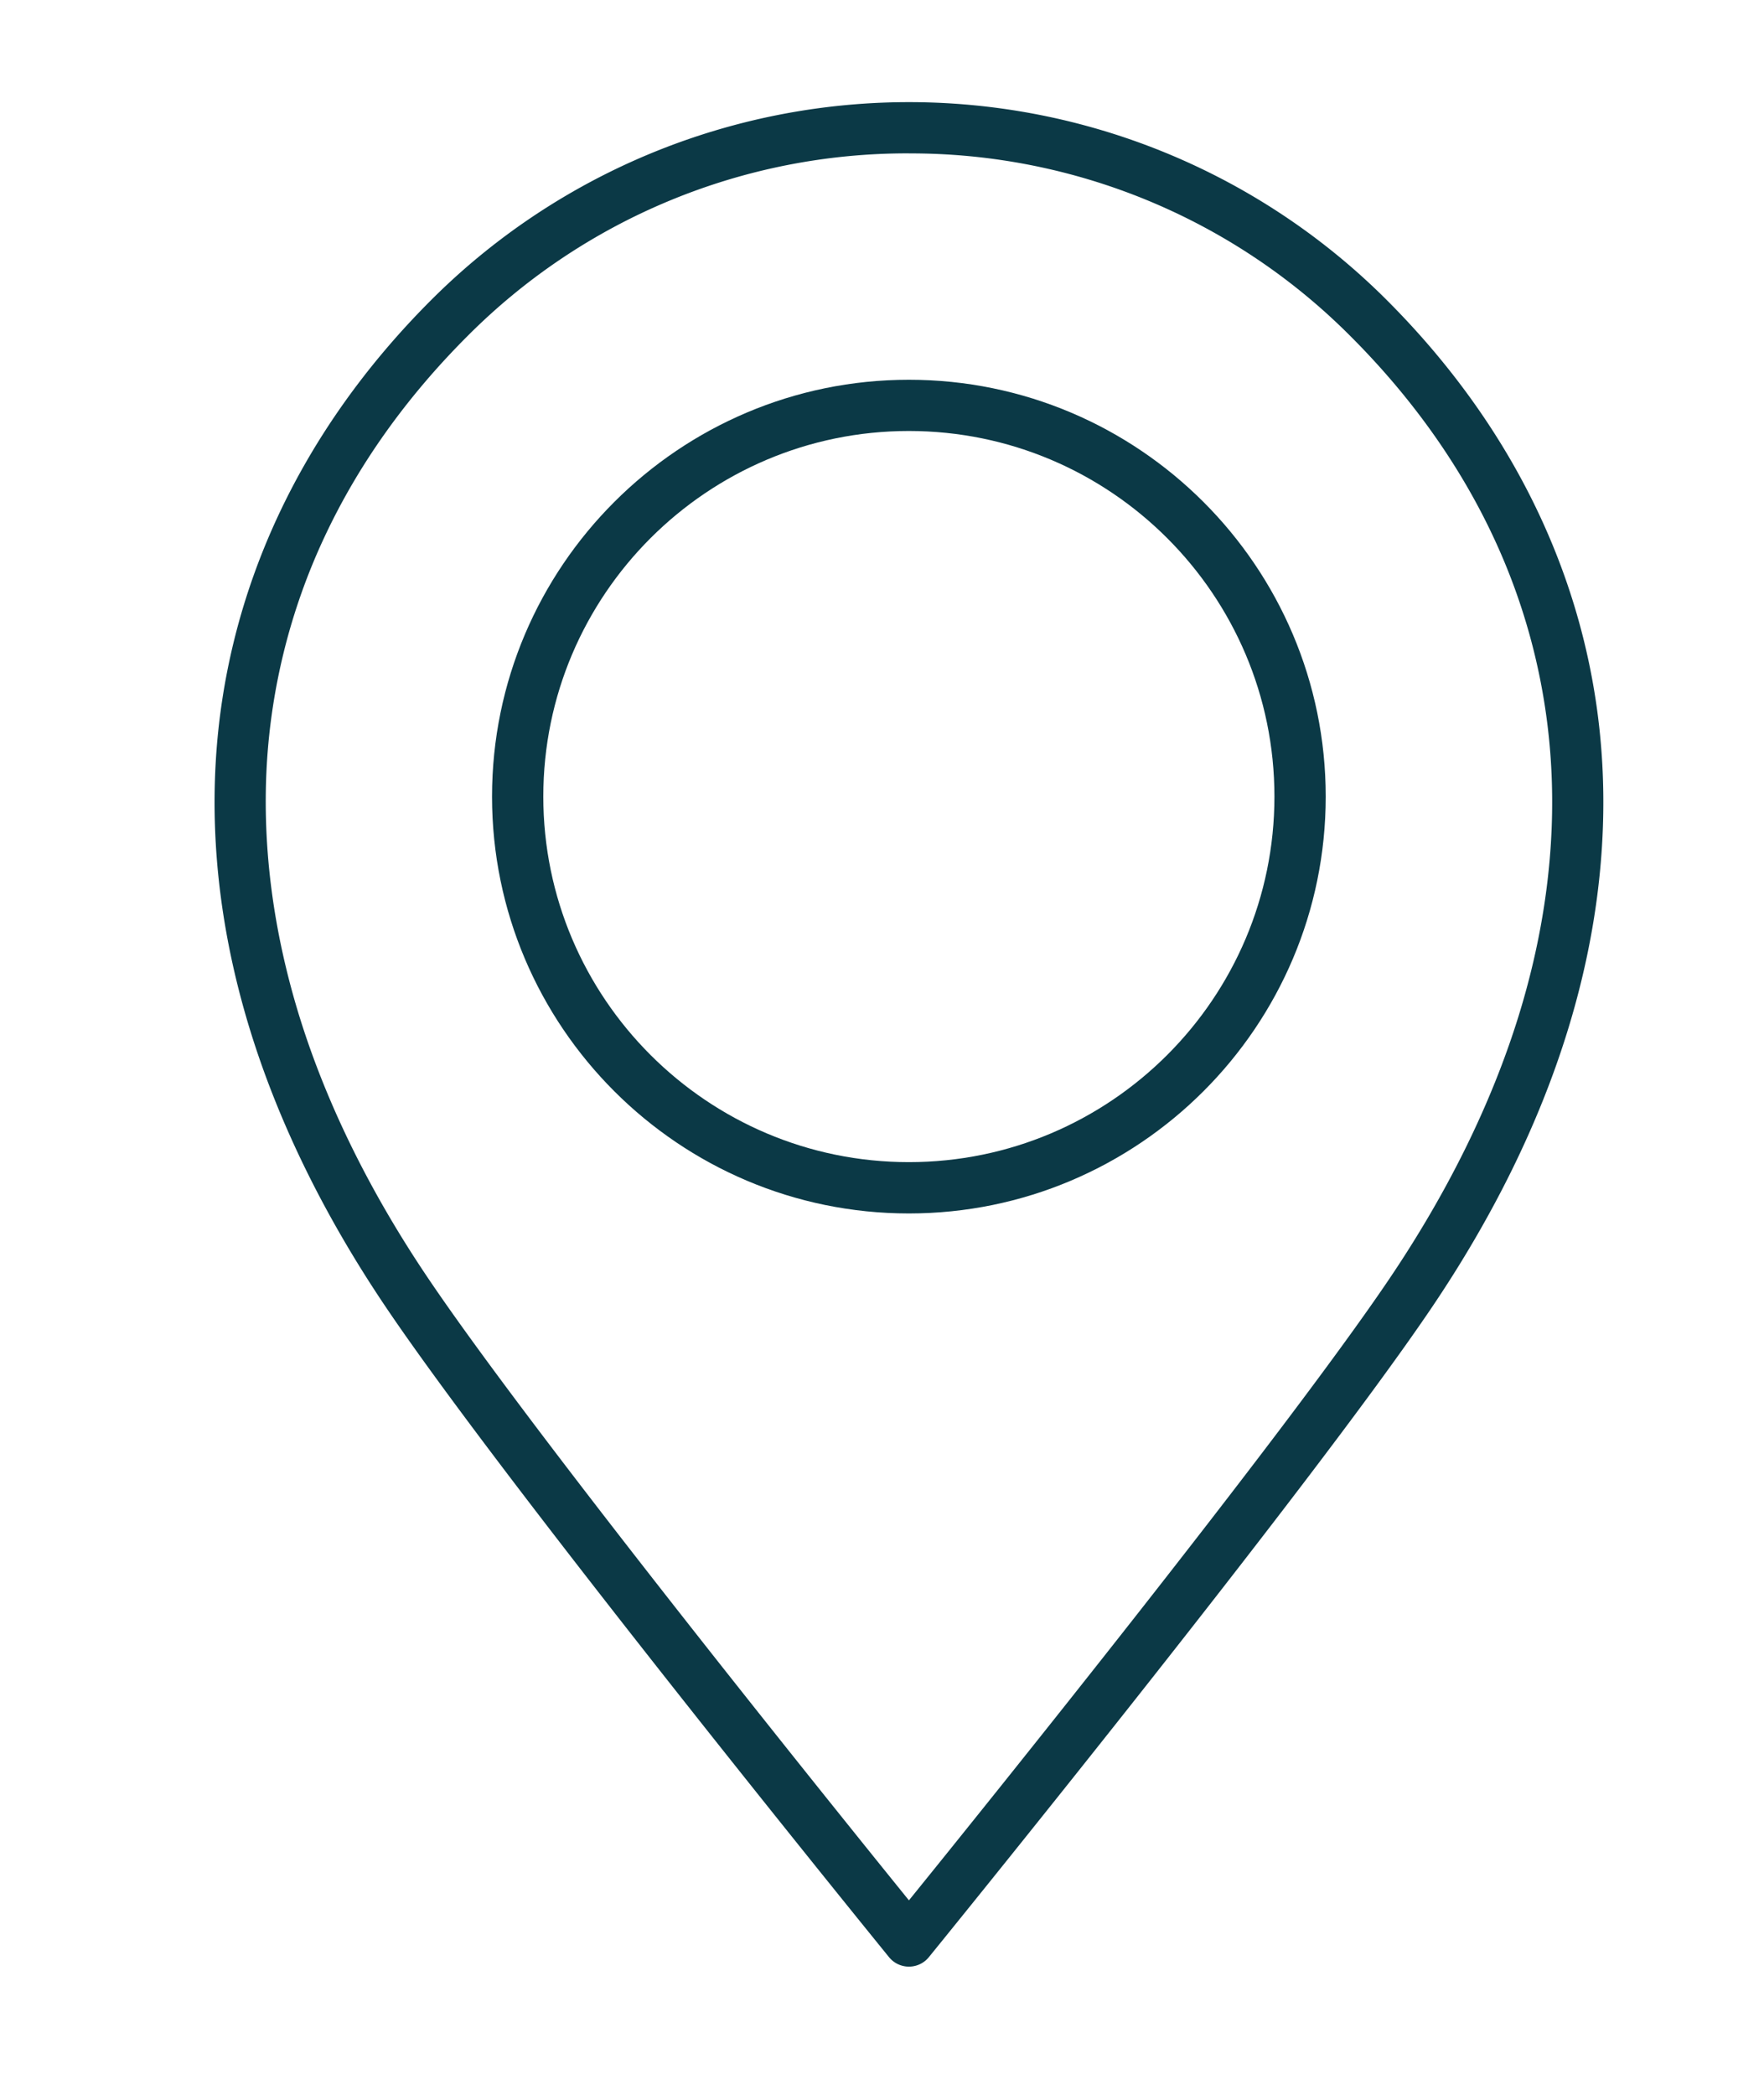
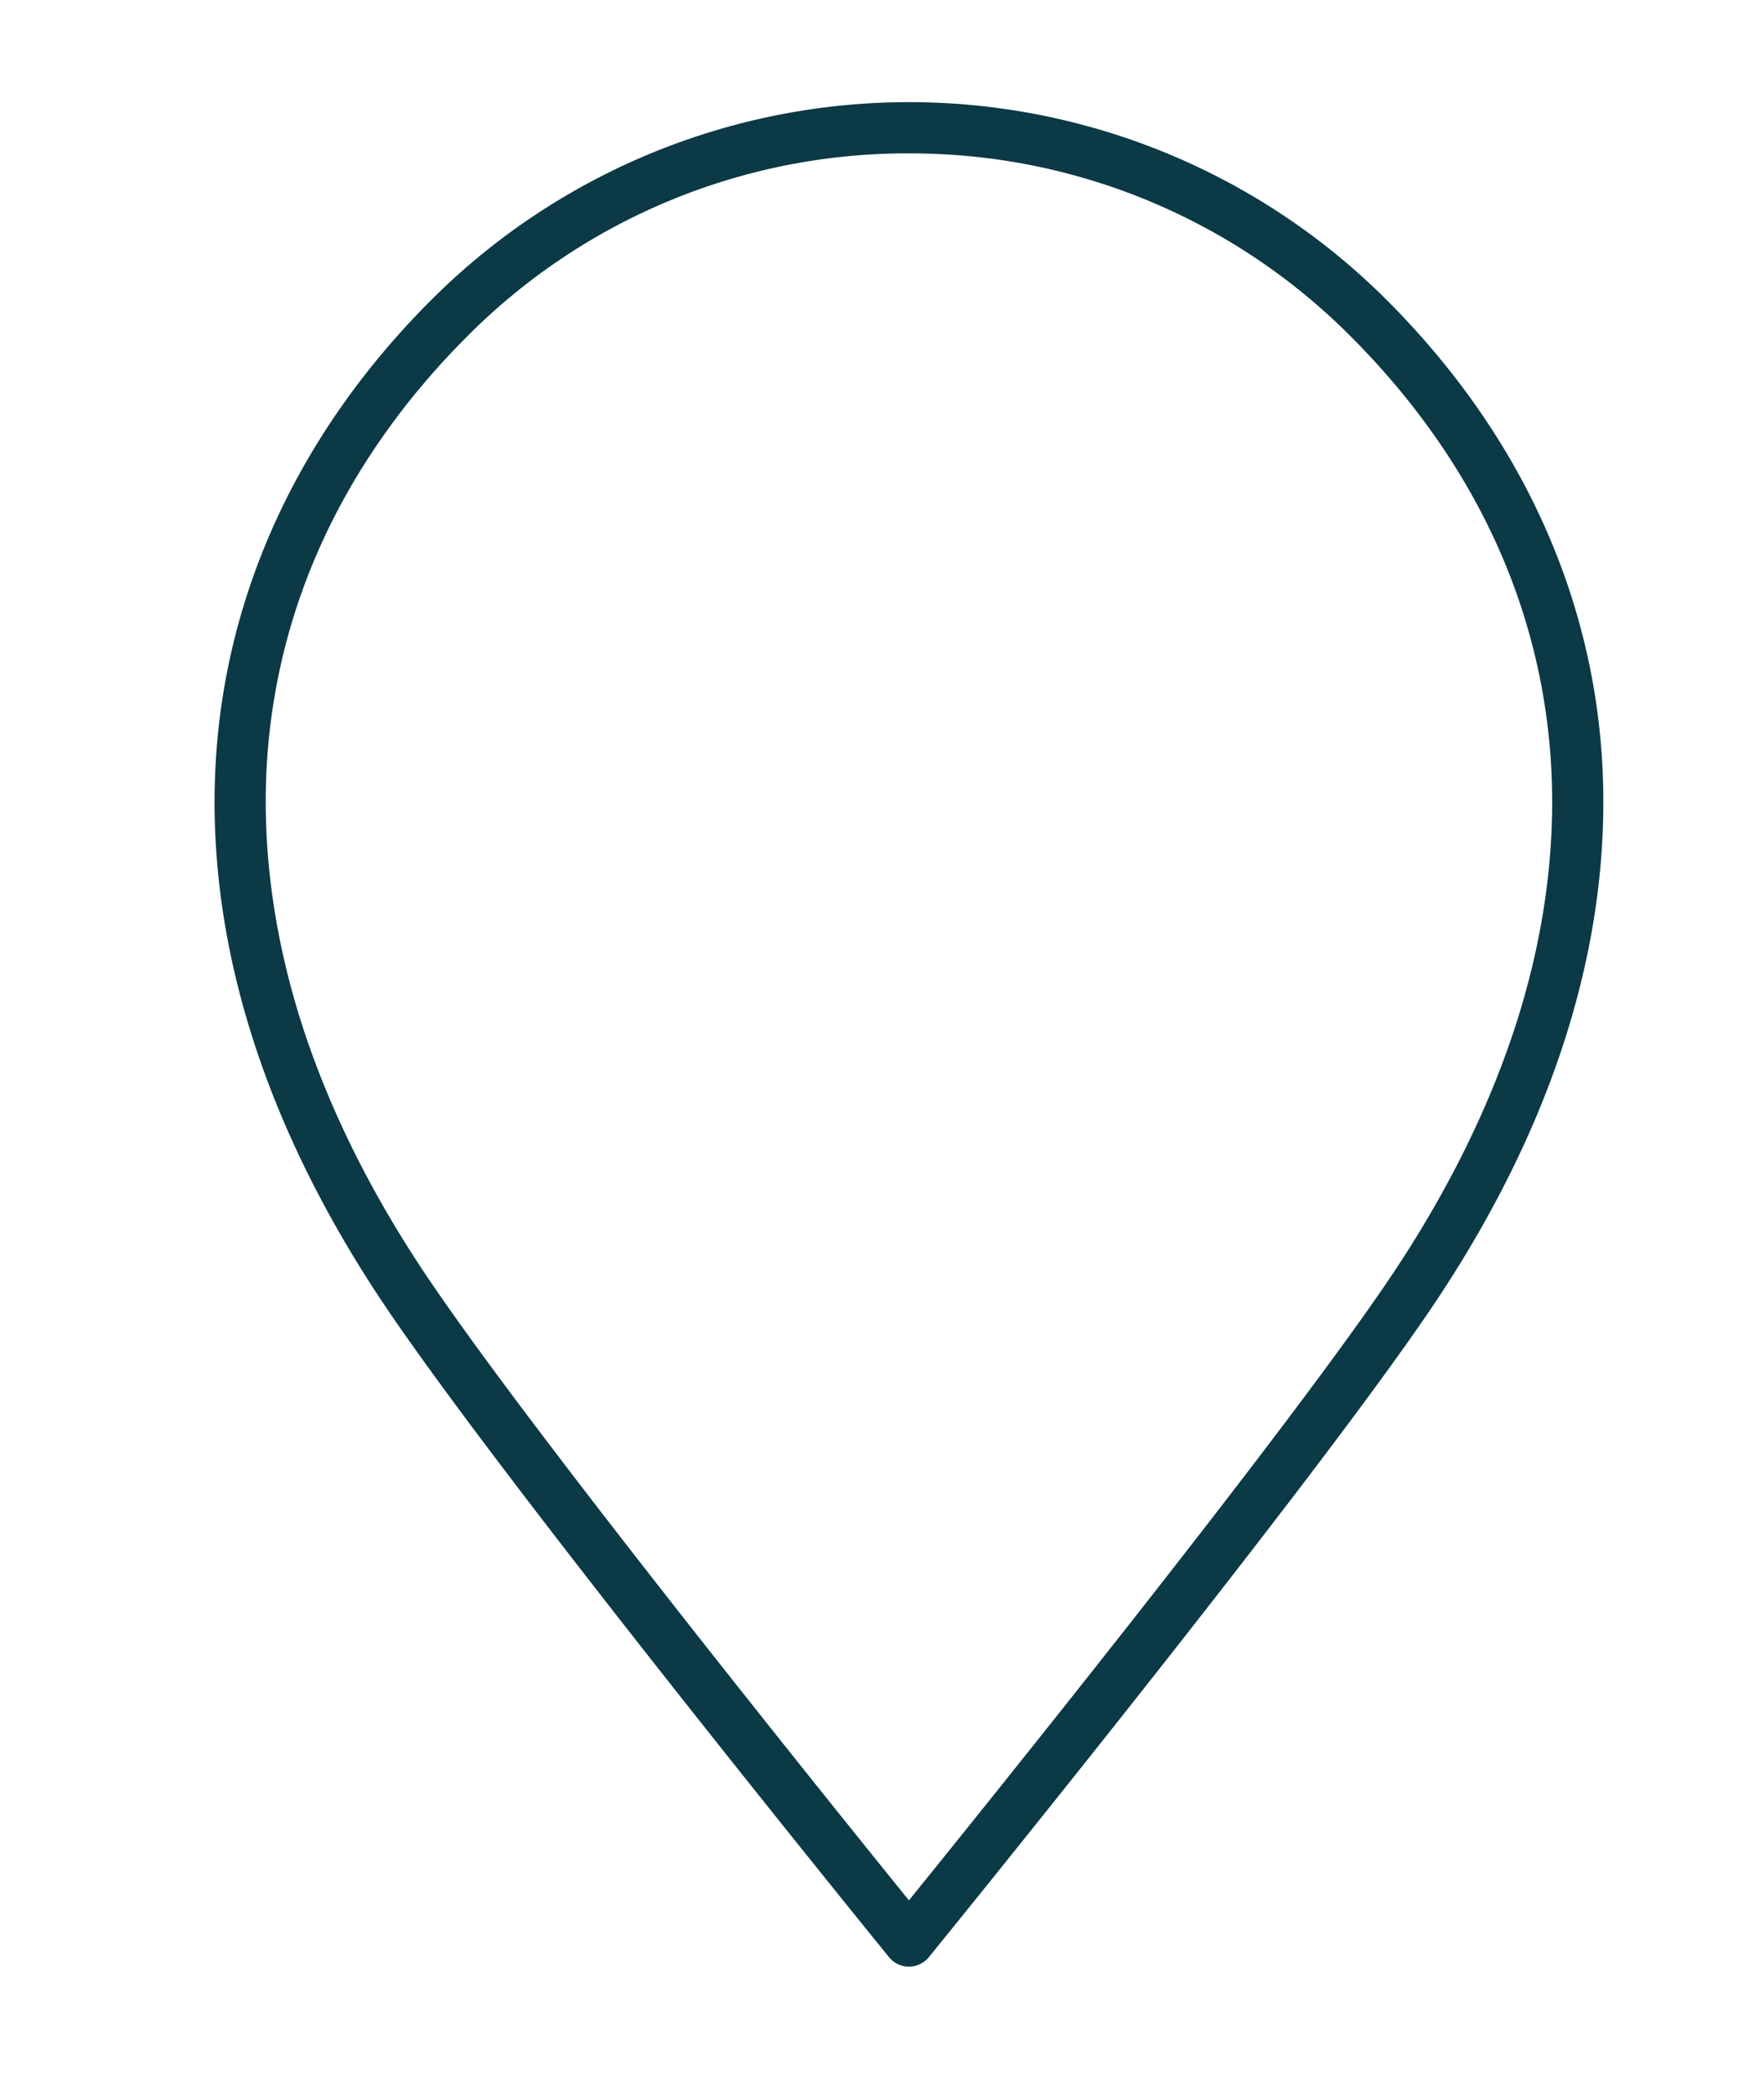
<svg xmlns="http://www.w3.org/2000/svg" viewBox="0 0 801.02 951.37">
  <defs>
    <style>.cls-1{fill:#0b3946;}</style>
  </defs>
  <g id="Objects">
    <path class="cls-1" d="M412.71,893a11.61,11.61,0,0,1-9-4.29c-1.71-2.1-171.63-211.1-228-294.44-28.06-41.47-48.89-83.8-61.92-125.81-12.74-41.09-18.08-82-15.87-121.71,4.35-78,38.19-150.83,97.86-210.5a306.85,306.85,0,0,1,433.94,0c59.67,59.67,93.51,132.46,97.86,210.5,2.21,39.67-3.13,80.62-15.87,121.71-13,42-33.86,84.34-61.93,125.81-56.38,83.34-226.3,292.34-228,294.44A11.61,11.61,0,0,1,412.71,893Zm0-823.36a281.74,281.74,0,0,0-200.52,83.06c-27.78,27.78-49.63,58.52-64.95,91.36a282.09,282.09,0,0,0-26.14,104c-2,36.89,3,75.08,14.87,113.52,12.35,39.82,32.19,80.09,59,119.67,48.34,71.45,181.79,237.2,217.77,281.66,36-44.47,169.43-210.21,217.77-281.66h0c26.78-39.58,46.62-79.85,59-119.67,11.92-38.44,16.92-76.63,14.87-113.52a282.09,282.09,0,0,0-26.14-104c-15.32-32.84-37.17-63.58-64.95-91.36A281.74,281.74,0,0,0,412.71,69.66Z" />
-     <path class="cls-1" d="M412.71,551c-104.37,0-189.28-84.91-189.28-189.28s84.91-189.28,189.28-189.28S602,257.35,602,361.72,517.08,551,412.71,551Zm0-355.3c-91.55,0-166,74.47-166,166s74.47,166,166,166,166-74.48,166-166S504.25,195.7,412.71,195.7Z" />
  </g>
</svg>